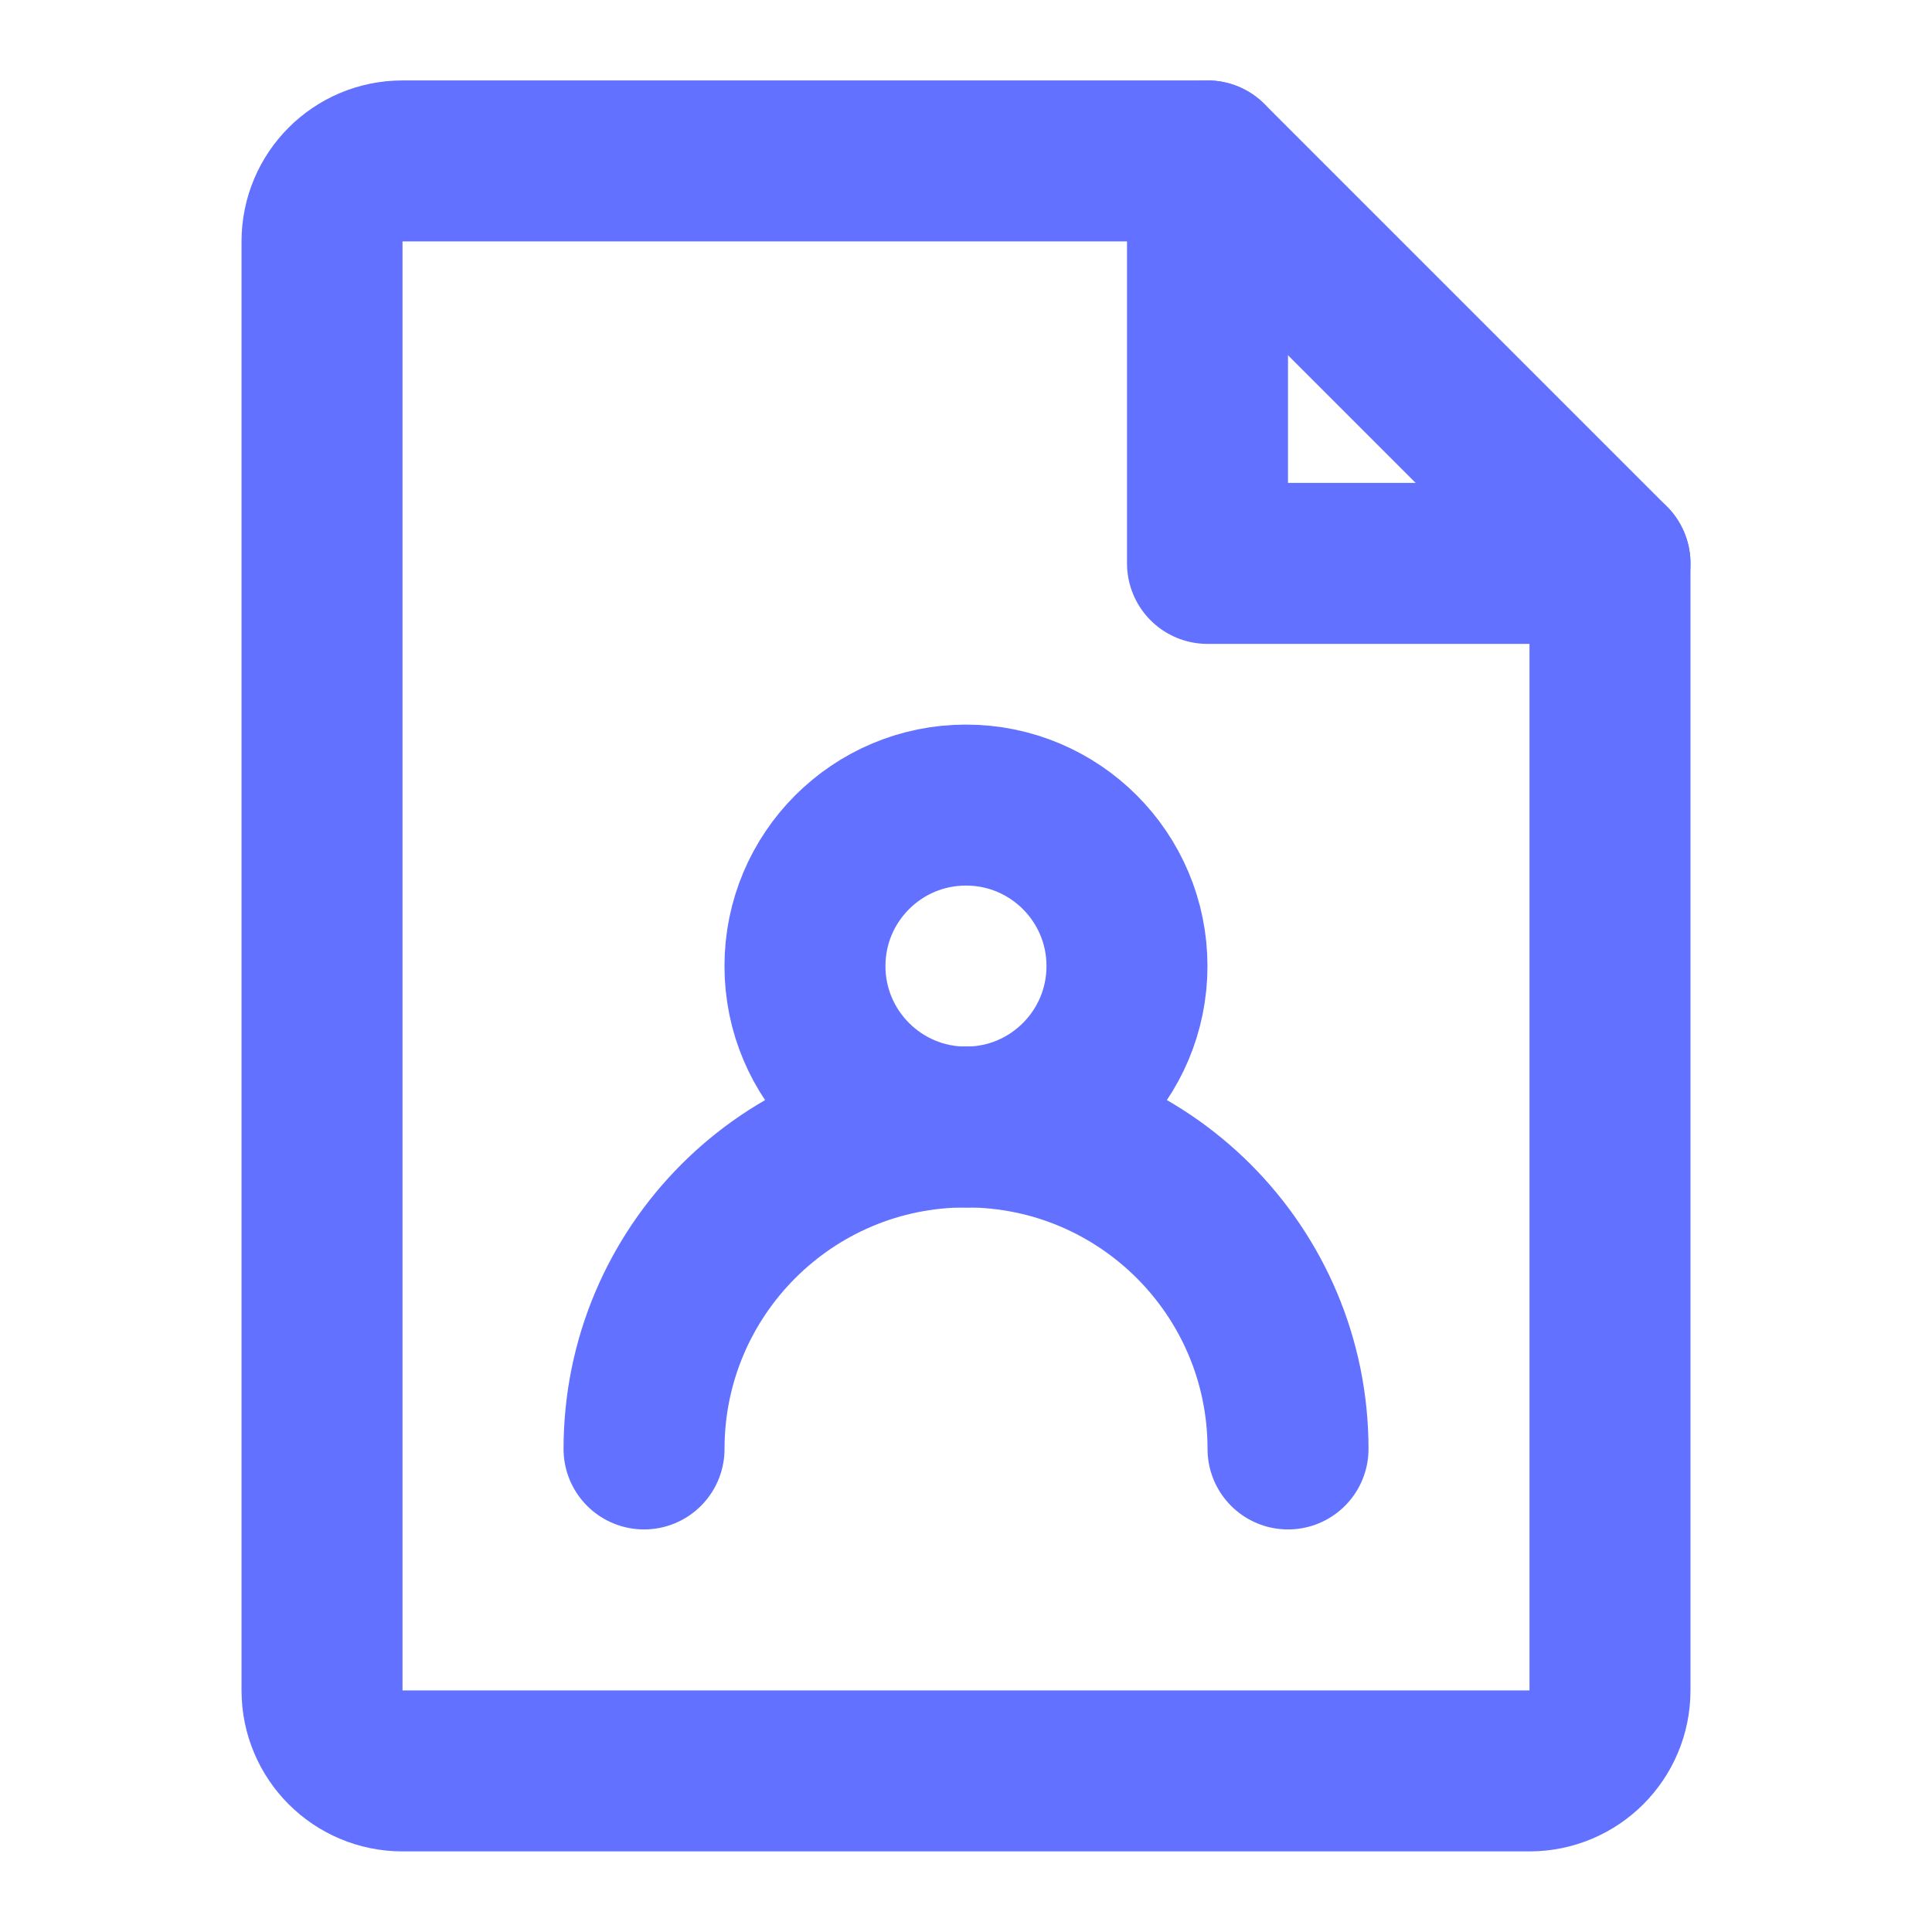
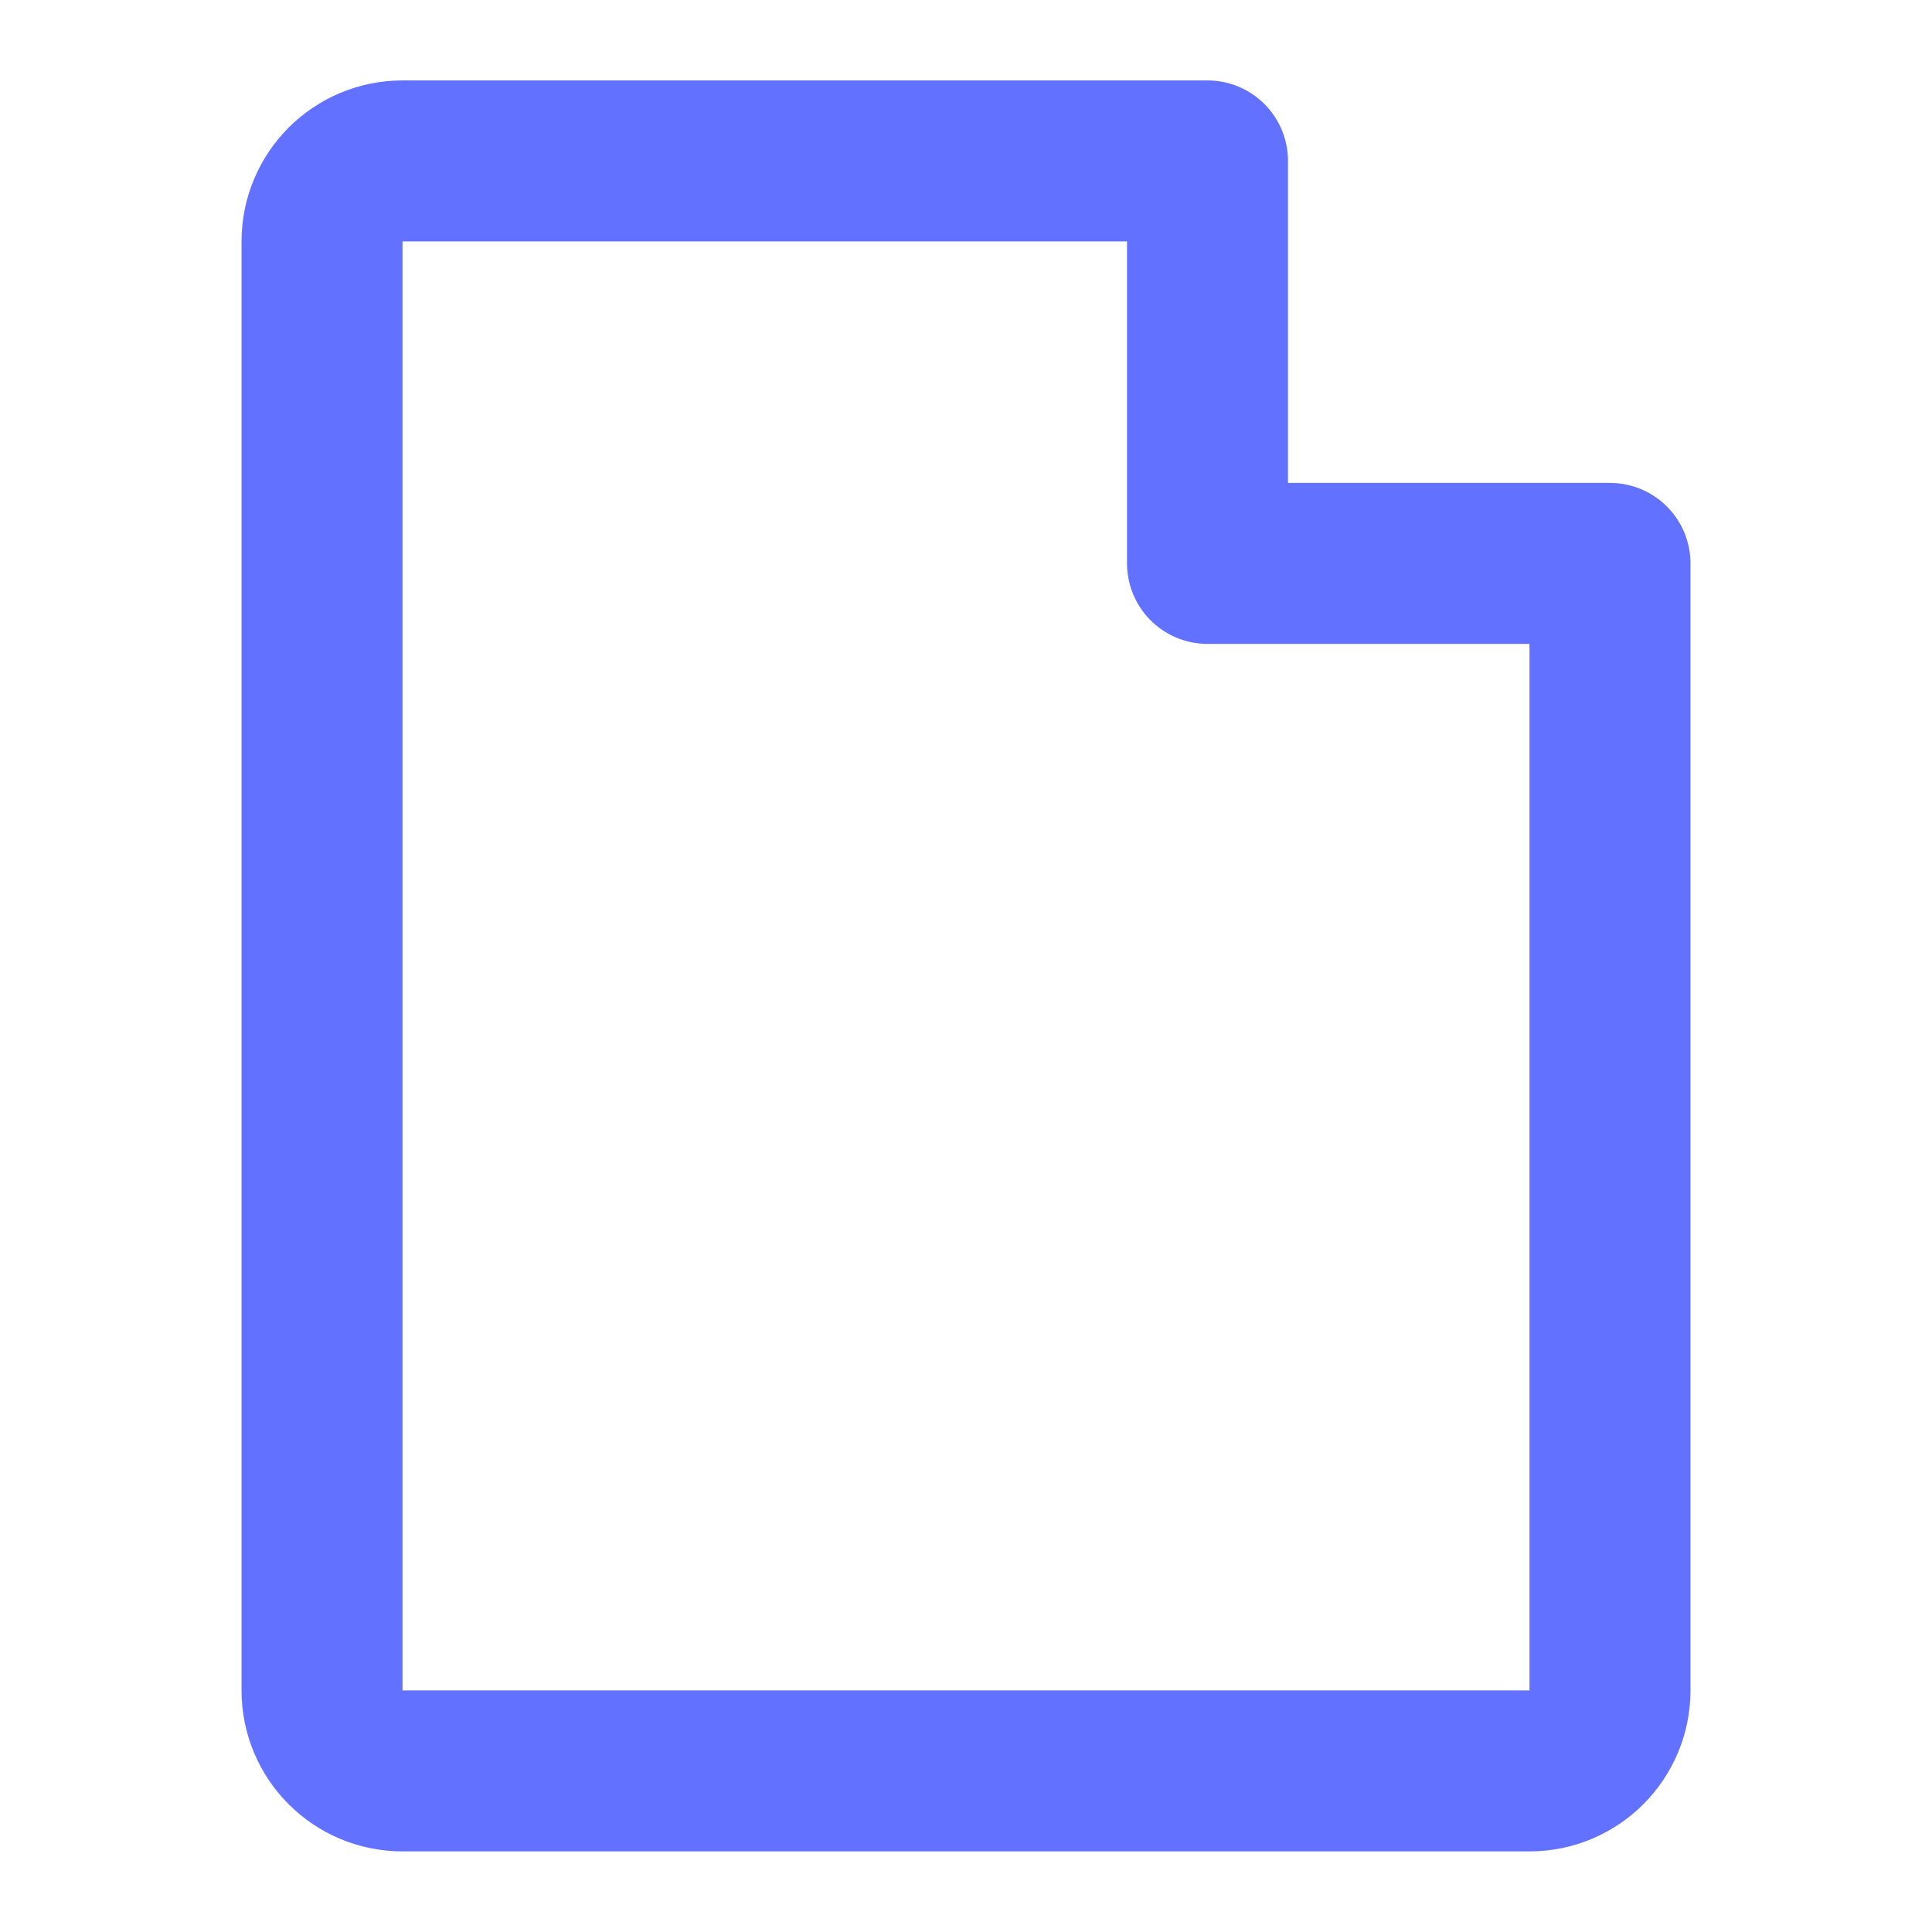
<svg xmlns="http://www.w3.org/2000/svg" width="34" height="34" viewBox="0 0 34 34" fill="none">
  <g id="Frame">
    <path id="Vector" d="M7.083 31.165H26.916C27.699 31.165 28.333 30.531 28.333 29.749V9.915H21.25V2.832H7.083C6.301 2.832 5.667 3.466 5.667 4.249V29.749C5.667 30.531 6.301 31.165 7.083 31.165Z" stroke="#6271FF" stroke-width="2.833" stroke-linecap="round" stroke-linejoin="round" />
-     <path id="Vector_2" d="M21.25 2.832L28.333 9.915" stroke="#6271FF" stroke-width="2.833" stroke-linecap="round" stroke-linejoin="round" />
-     <path id="Vector_3" d="M17 19.835C18.565 19.835 19.833 18.566 19.833 17.001C19.833 15.437 18.565 14.168 17 14.168C15.435 14.168 14.166 15.437 14.166 17.001C14.166 18.566 15.435 19.835 17 19.835Z" stroke="#6271FF" stroke-width="2.833" stroke-linecap="round" stroke-linejoin="round" />
-     <path id="Vector_4" d="M22.667 25.499C22.667 22.369 20.13 19.832 17 19.832C13.87 19.832 11.334 22.369 11.334 25.499" stroke="#6271FF" stroke-width="2.833" stroke-linecap="round" stroke-linejoin="round" />
  </g>
</svg>